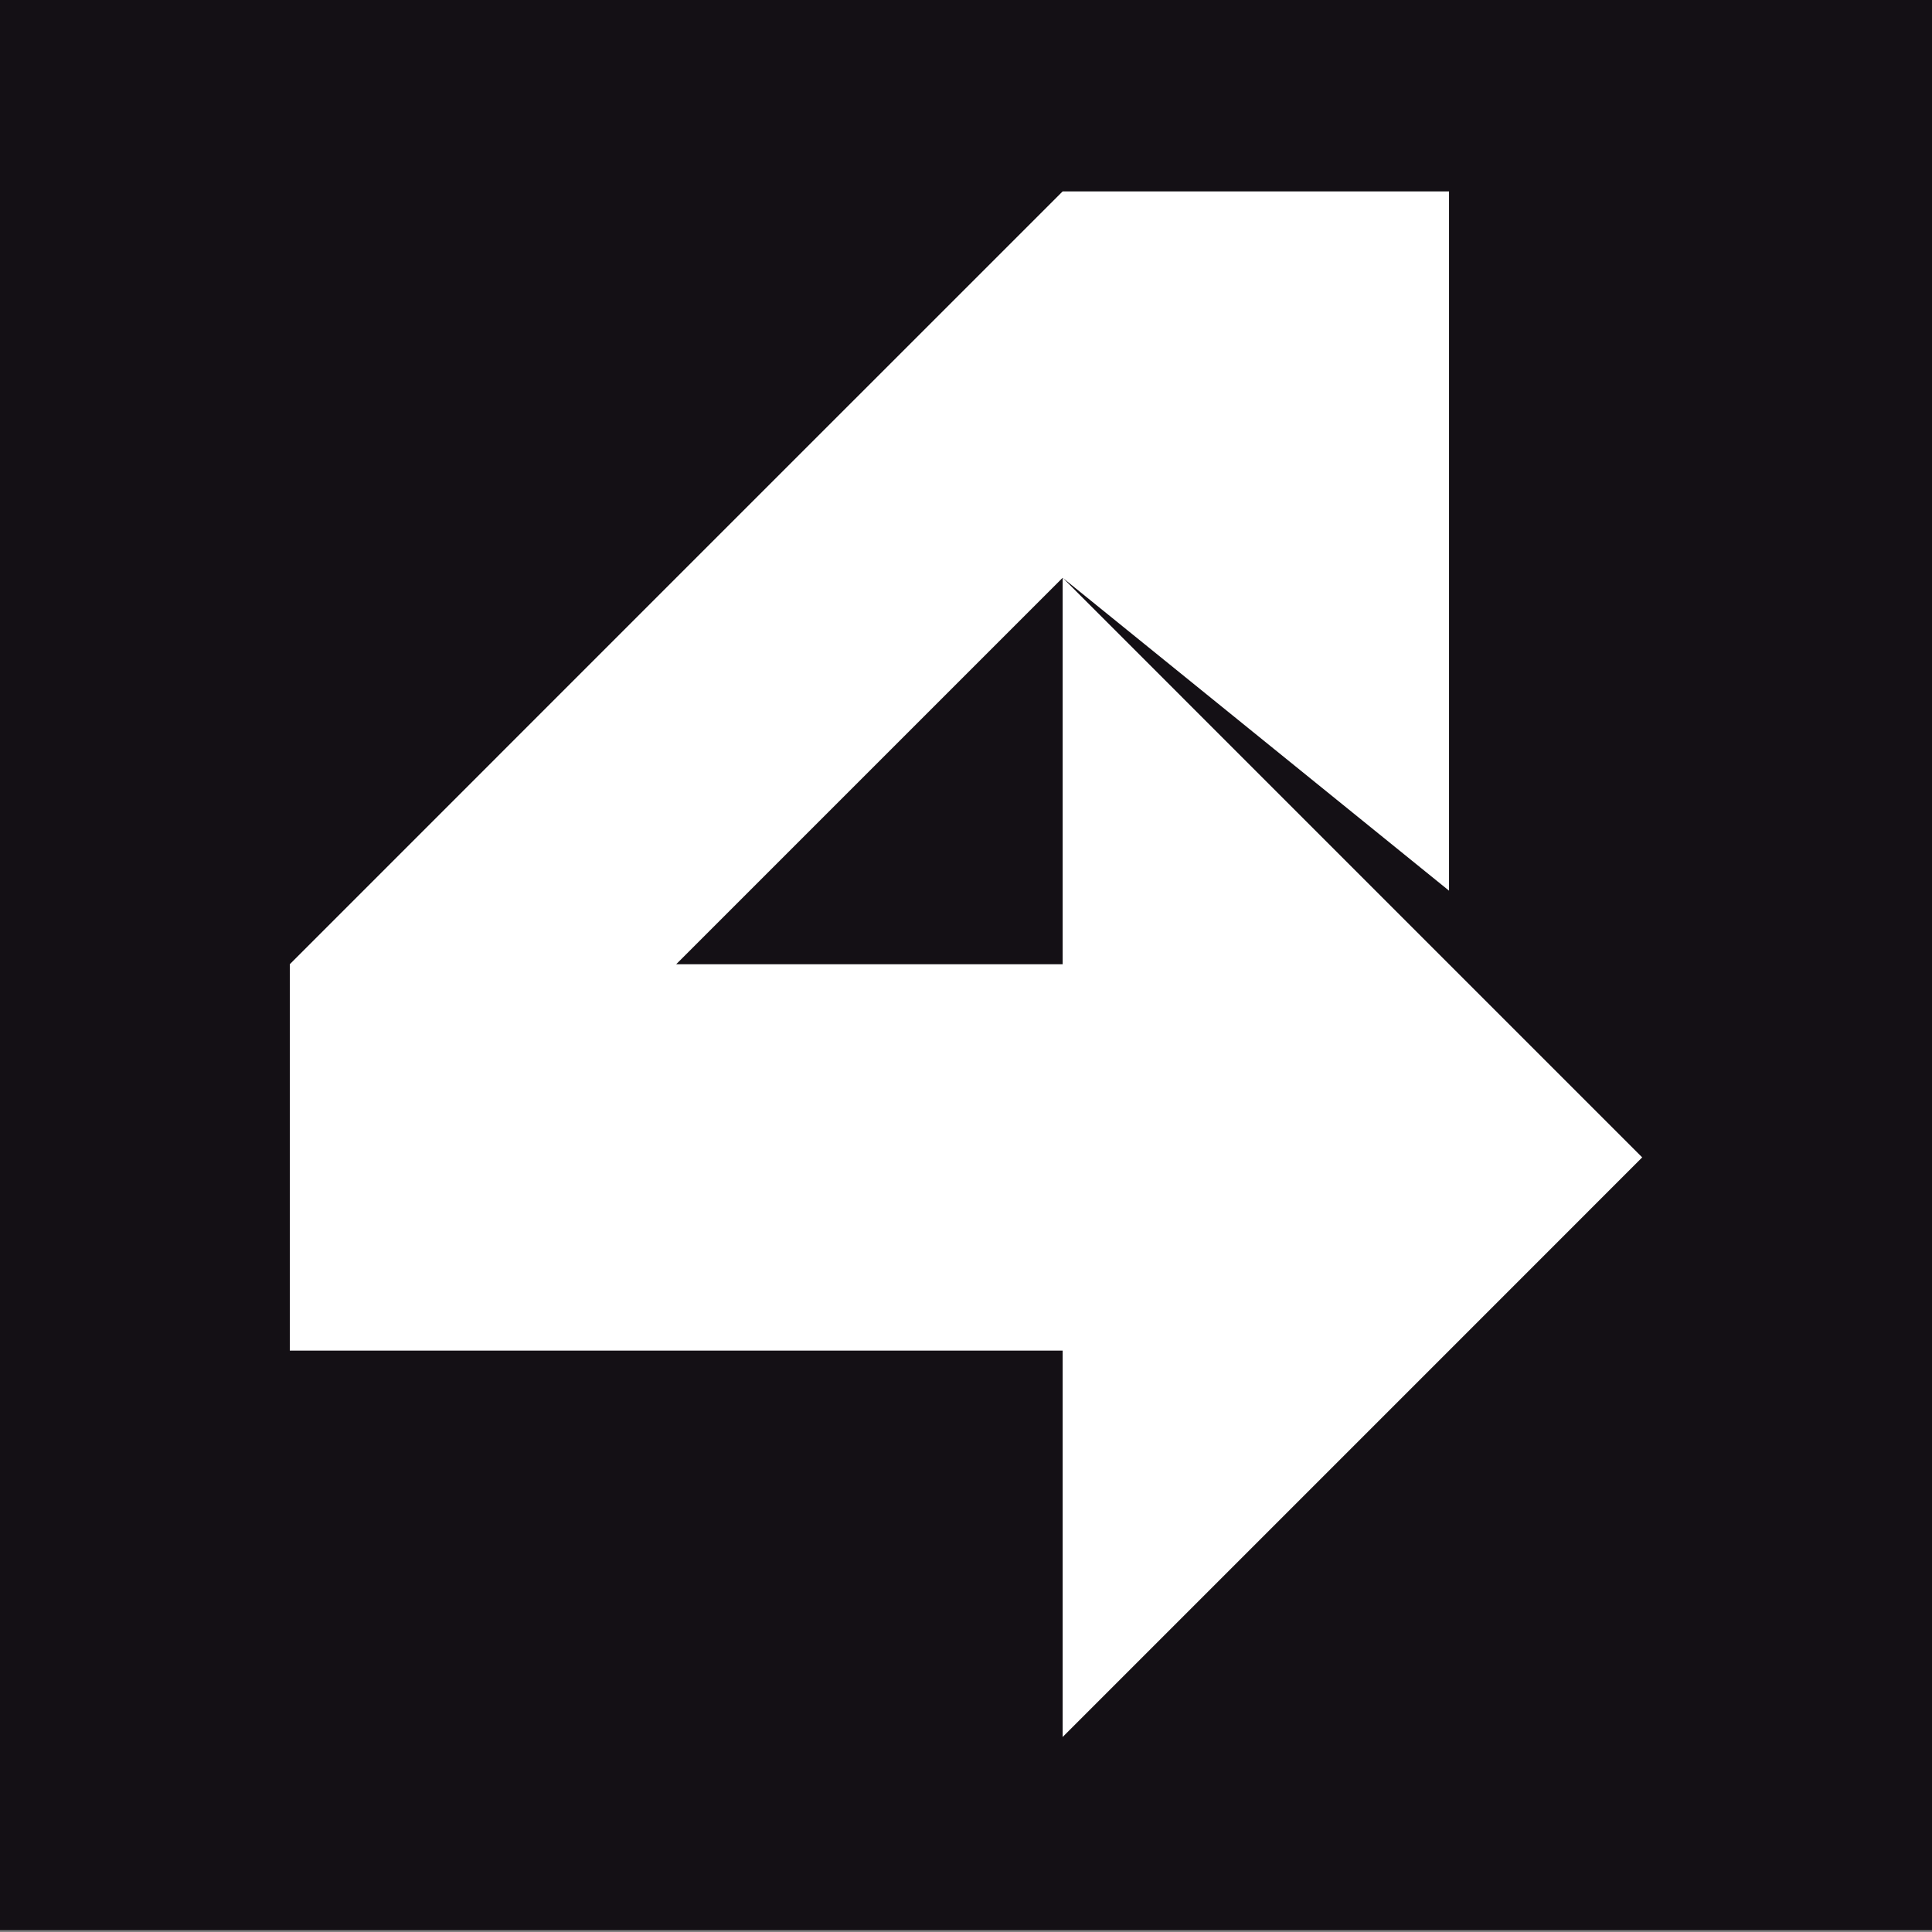
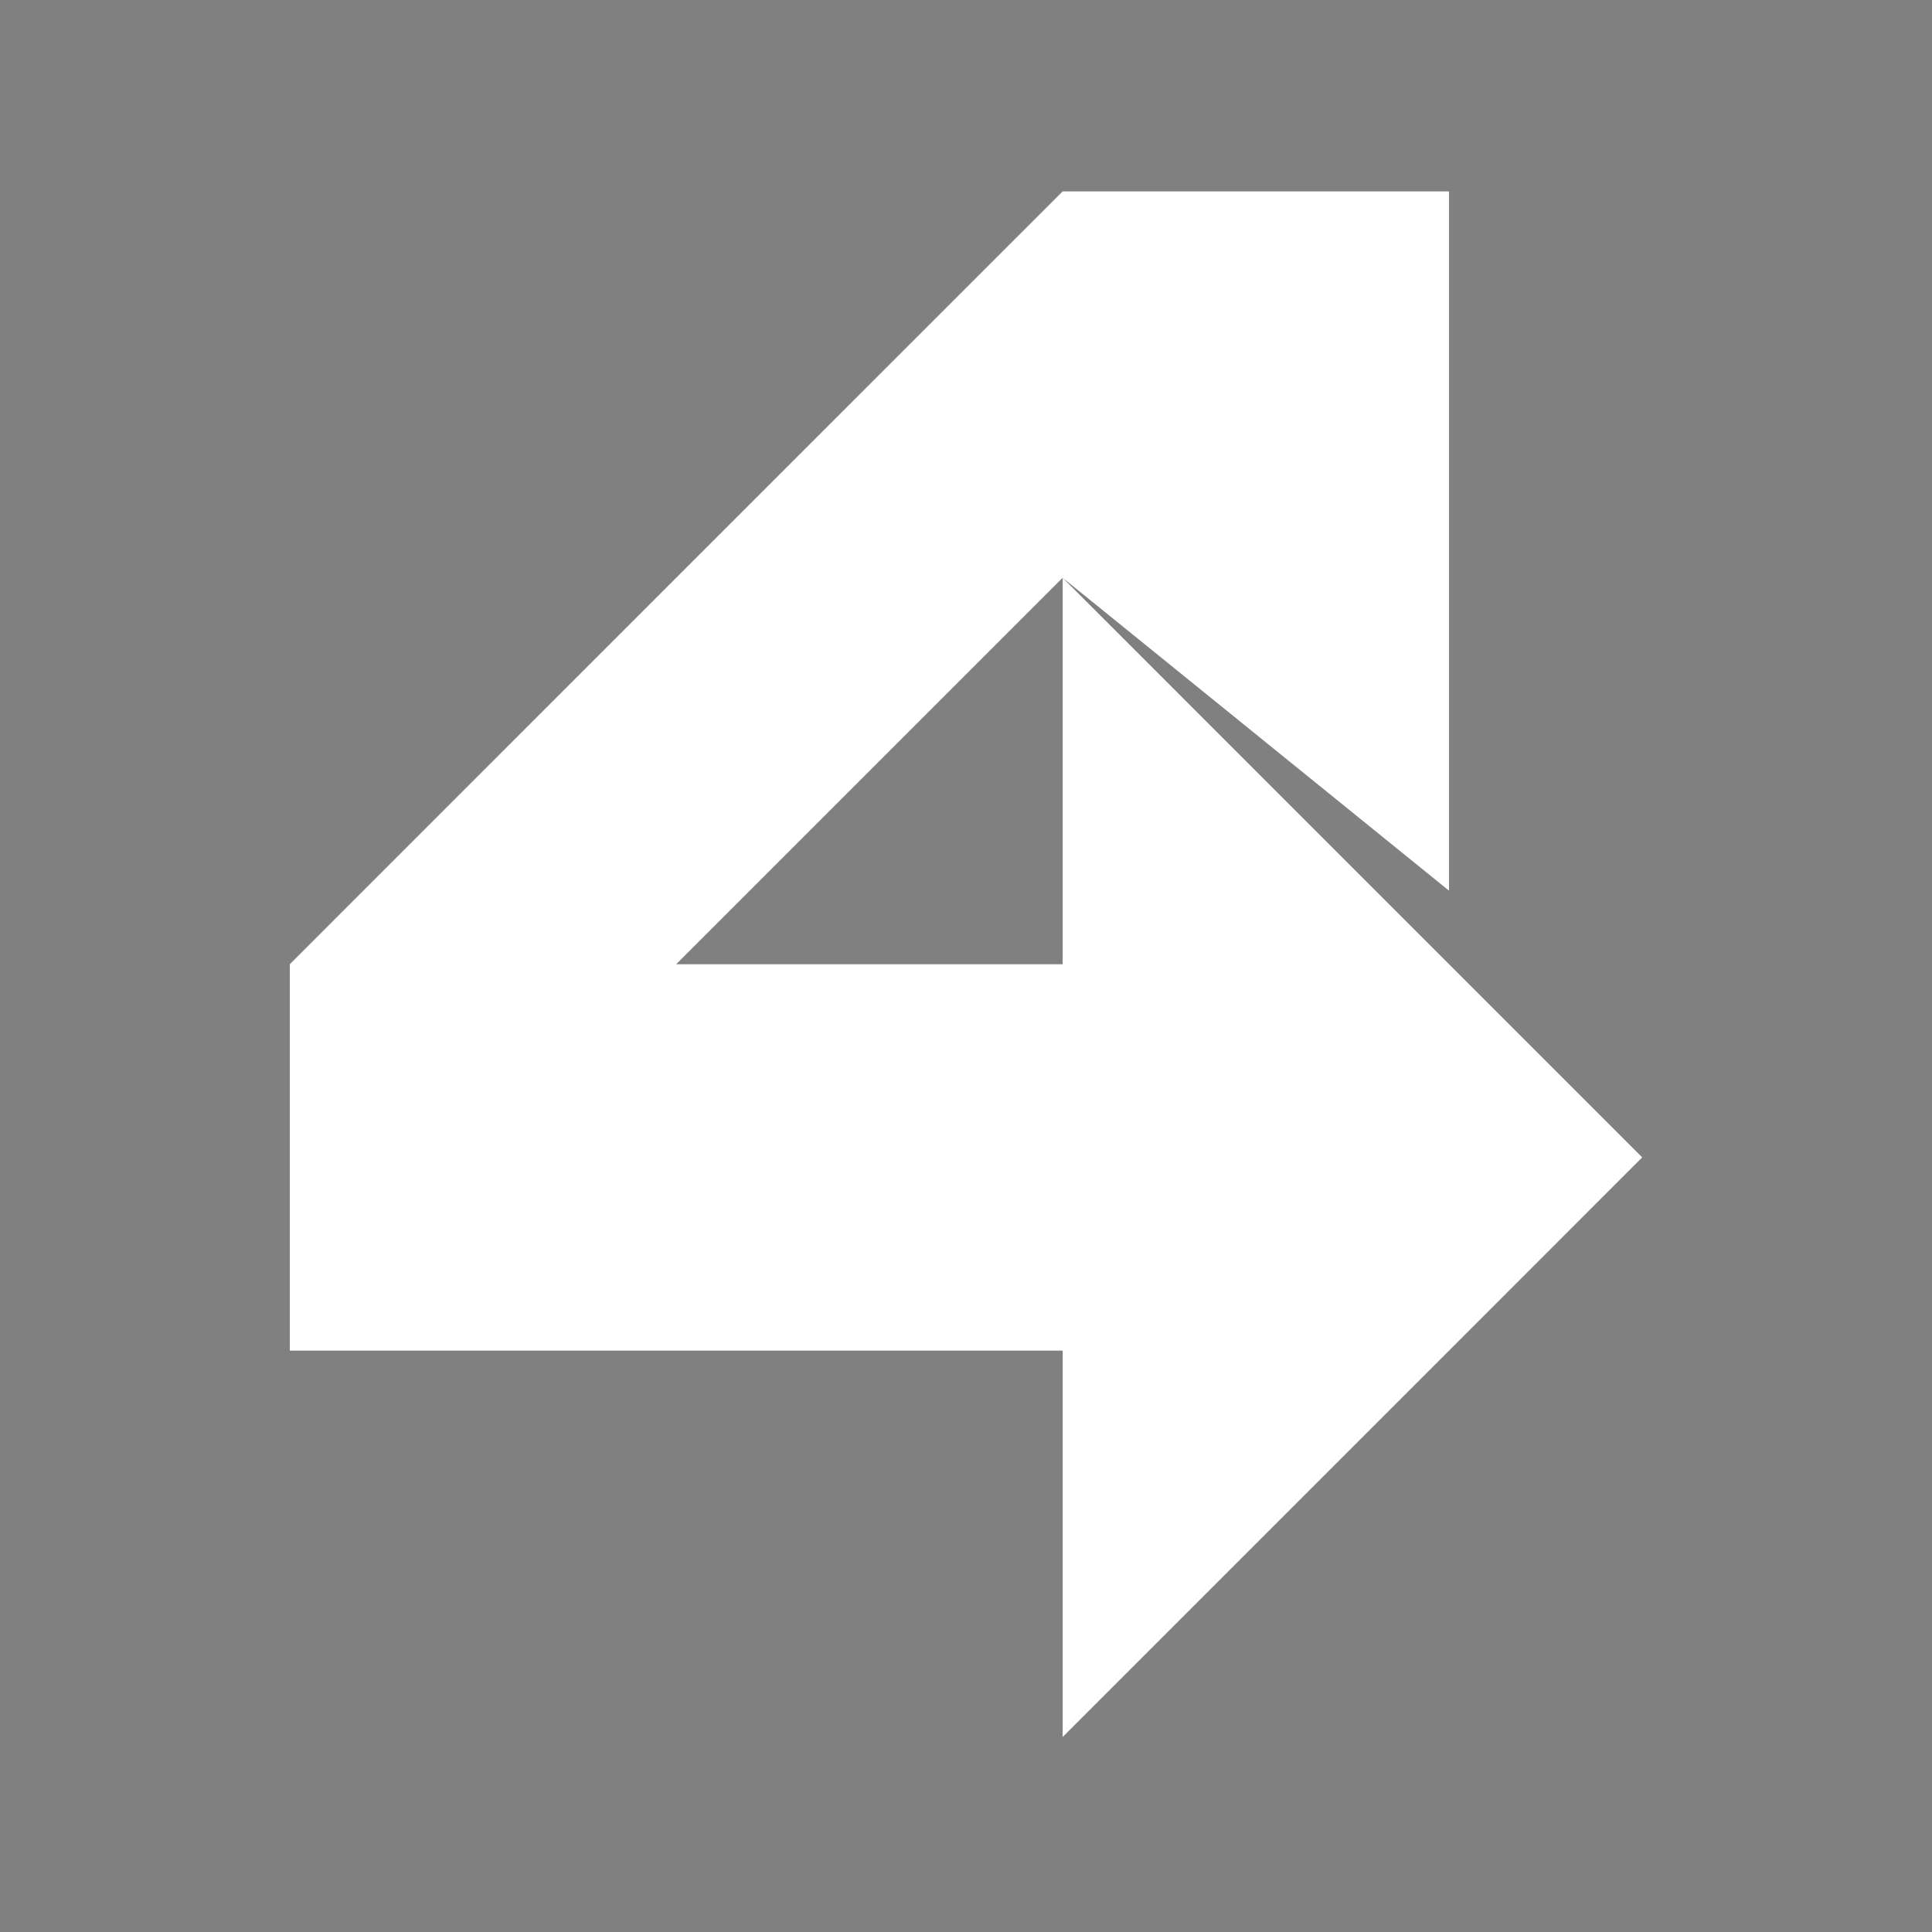
<svg xmlns="http://www.w3.org/2000/svg" id="Layer_41" data-name="Layer 41" viewBox="0 0 283.46 283.46">
  <rect x="0" y="0" width="283.46" height="283.46" fill="#808080" stroke="none" />
  <defs>
    <style>.cls-1{fill:#141015;}.cls-2{fill:#fff;}</style>
  </defs>
  <title>touch4it_emblem</title>
-   <rect class="cls-1" y="-0.27" width="283.46" height="283.46" />
  <polygon class="cls-2" points="212.6 141.47 155.91 84.77 155.91 141.47 99.21 141.47 155.91 84.77 212.6 130.68 212.6 84.77 212.6 28.08 155.91 28.08 99.21 84.77 42.52 141.47 42.52 198.16 99.21 198.16 155.91 198.16 155.91 254.85 212.6 198.16 240.94 169.81 212.6 141.47" />
</svg>